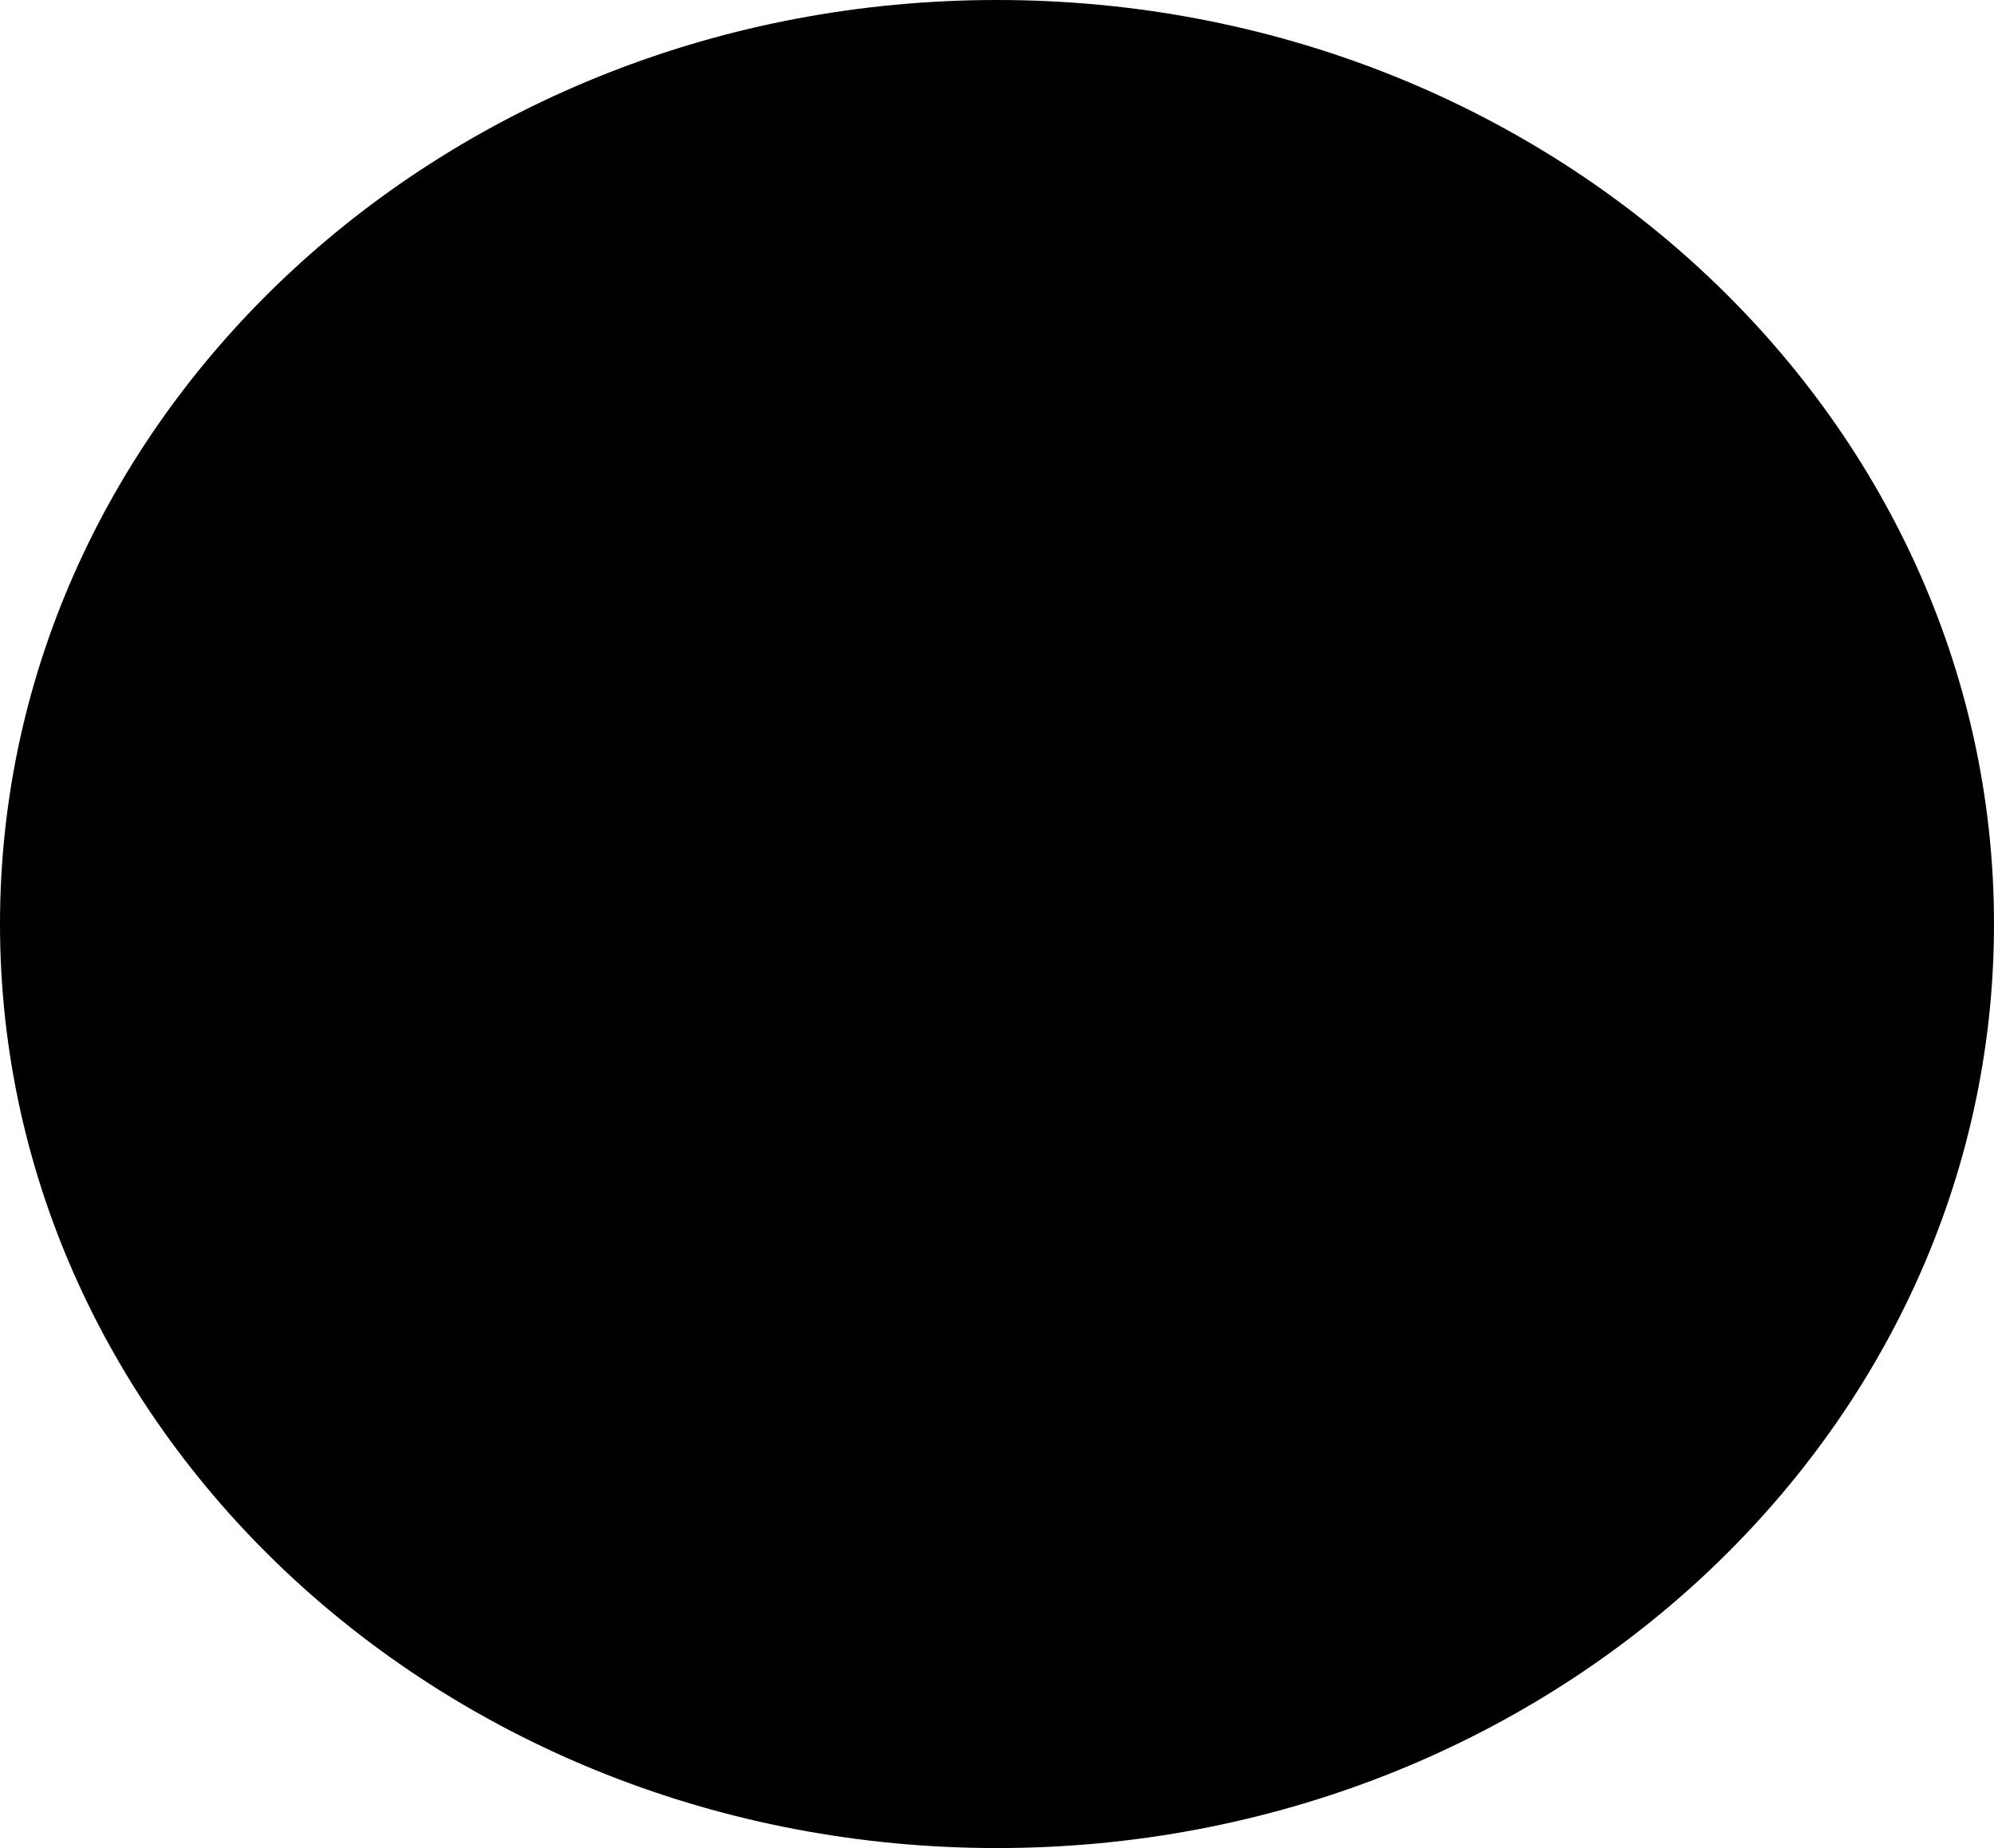
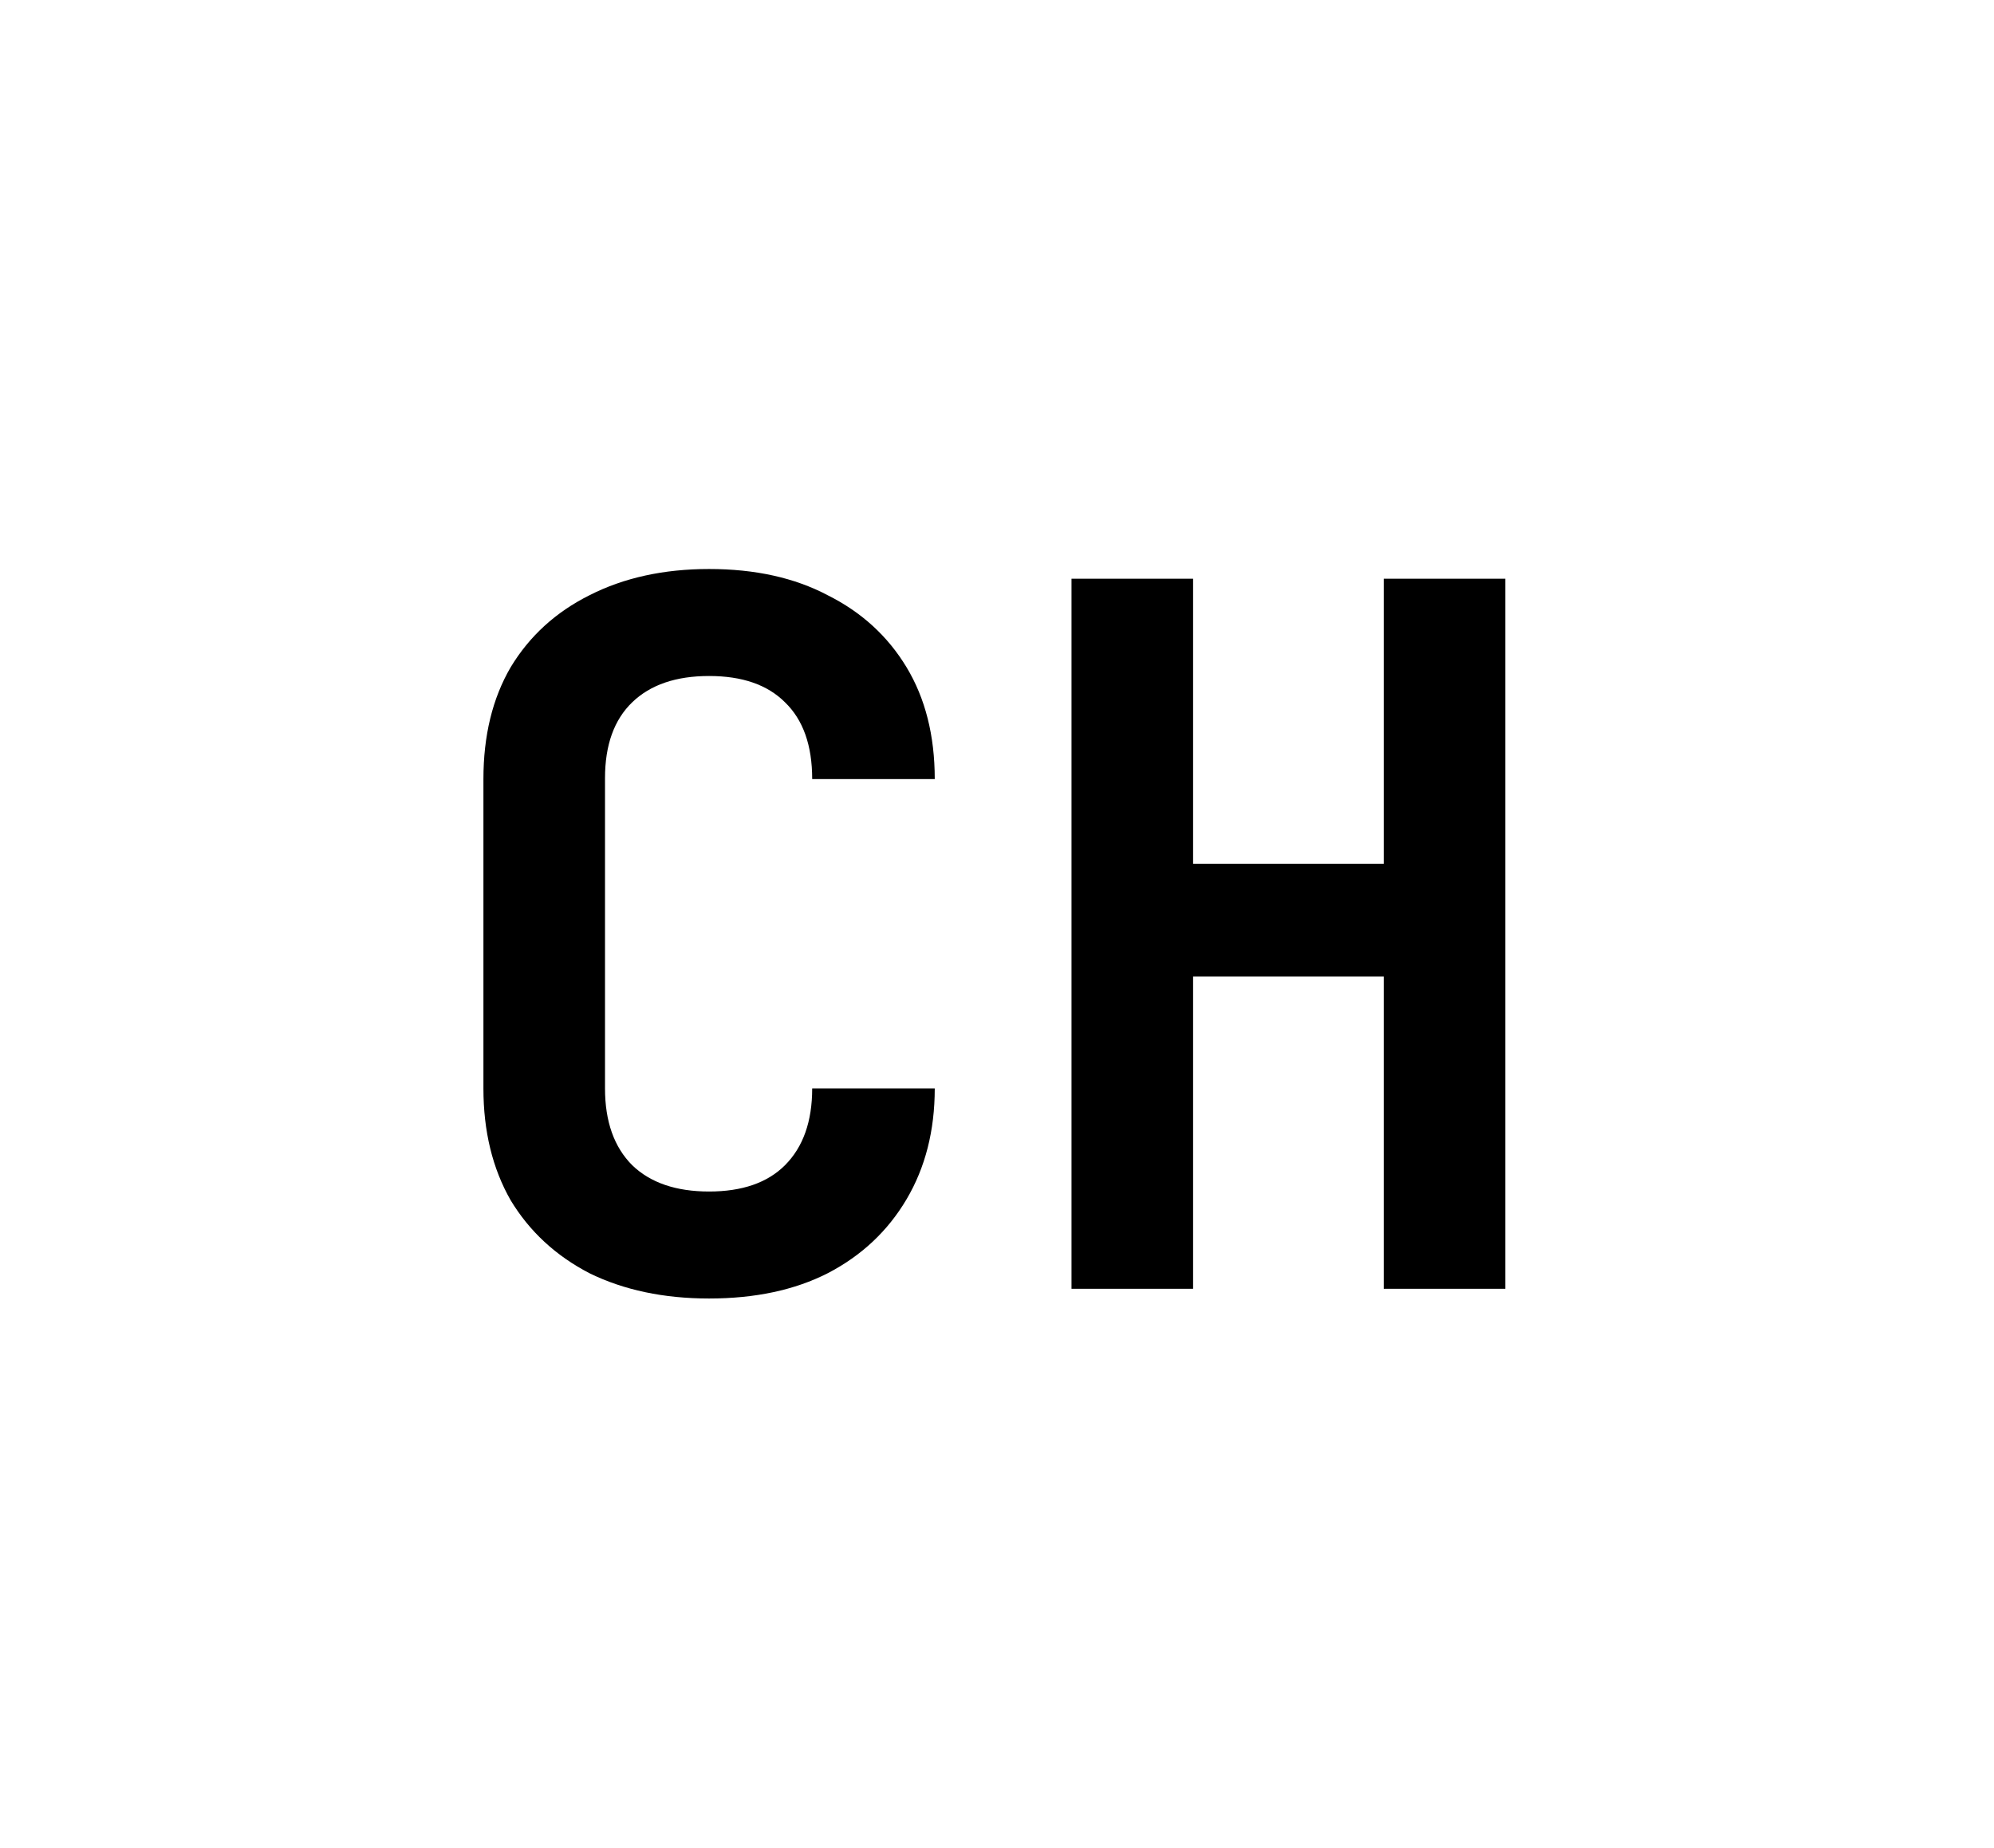
<svg xmlns="http://www.w3.org/2000/svg" width="82" height="76" viewBox="0 0 82 76" fill="none">
-   <path d="M81.5 38C81.5 58.676 63.404 75.5 41 75.5C18.596 75.5 0.5 58.676 0.5 38C0.5 17.324 18.596 0.5 41 0.5C63.404 0.5 81.5 17.324 81.5 38Z" fill="#FFFFE3" stroke="#084CCF" style="fill:#FFFFE3;fill:color(display-p3 1 1 0.89);fill-opacity:1;stroke:#084CCF;stroke:color(display-p3 0.031 0.298 0.812);stroke-opacity:1;" />
-   <path d="M29.16 53.4C27.293 53.4 25.653 53.053 24.24 52.36C22.853 51.64 21.773 50.64 21 49.36C20.253 48.053 19.88 46.52 19.88 44.76V32.04C19.88 30.253 20.253 28.72 21 27.44C21.773 26.16 22.853 25.173 24.24 24.48C25.653 23.76 27.293 23.4 29.16 23.4C31.053 23.4 32.68 23.76 34.04 24.48C35.427 25.173 36.507 26.16 37.28 27.44C38.053 28.72 38.44 30.253 38.44 32.04H33.4C33.4 30.653 33.027 29.6 32.28 28.88C31.56 28.16 30.52 27.8 29.16 27.8C27.8 27.8 26.747 28.16 26 28.88C25.253 29.6 24.88 30.64 24.88 32V44.76C24.88 46.12 25.253 47.173 26 47.92C26.747 48.64 27.8 49 29.16 49C30.52 49 31.56 48.64 32.28 47.92C33.027 47.173 33.4 46.12 33.4 44.76H38.44C38.44 46.493 38.053 48.013 37.28 49.32C36.507 50.627 35.427 51.64 34.04 52.36C32.68 53.053 31.053 53.4 29.16 53.4ZM44.064 53V23.8H49.064V35.52H56.904V23.8H61.904V53H56.904V40.16H49.064V53H44.064Z" fill="#084CCF" style="fill:#084CCF;fill:color(display-p3 0.031 0.298 0.812);fill-opacity:1;" />
  <path d="M29.16 53.4C27.293 53.4 25.653 53.053 24.24 52.36C22.853 51.64 21.773 50.64 21 49.36C20.253 48.053 19.88 46.52 19.88 44.76V32.04C19.88 30.253 20.253 28.72 21 27.44C21.773 26.16 22.853 25.173 24.24 24.48C25.653 23.76 27.293 23.4 29.16 23.4C31.053 23.4 32.68 23.76 34.04 24.48C35.427 25.173 36.507 26.16 37.28 27.44C38.053 28.72 38.44 30.253 38.44 32.04H33.4C33.4 30.653 33.027 29.6 32.28 28.88C31.56 28.16 30.52 27.8 29.16 27.8C27.8 27.8 26.747 28.16 26 28.88C25.253 29.6 24.88 30.64 24.88 32V44.76C24.88 46.12 25.253 47.173 26 47.92C26.747 48.64 27.8 49 29.16 49C30.52 49 31.56 48.64 32.28 47.92C33.027 47.173 33.4 46.12 33.4 44.76H38.44C38.44 46.493 38.053 48.013 37.28 49.32C36.507 50.627 35.427 51.64 34.04 52.36C32.68 53.053 31.053 53.4 29.16 53.4ZM44.064 53V23.8H49.064V35.52H56.904V23.8H61.904V53H56.904V40.16H49.064V53H44.064Z" fill="#A8BEE9" fill-opacity="0.2" style="fill:#A8BEE9;fill:color(display-p3 0.659 0.745 0.914);fill-opacity:0.2;" />
</svg>